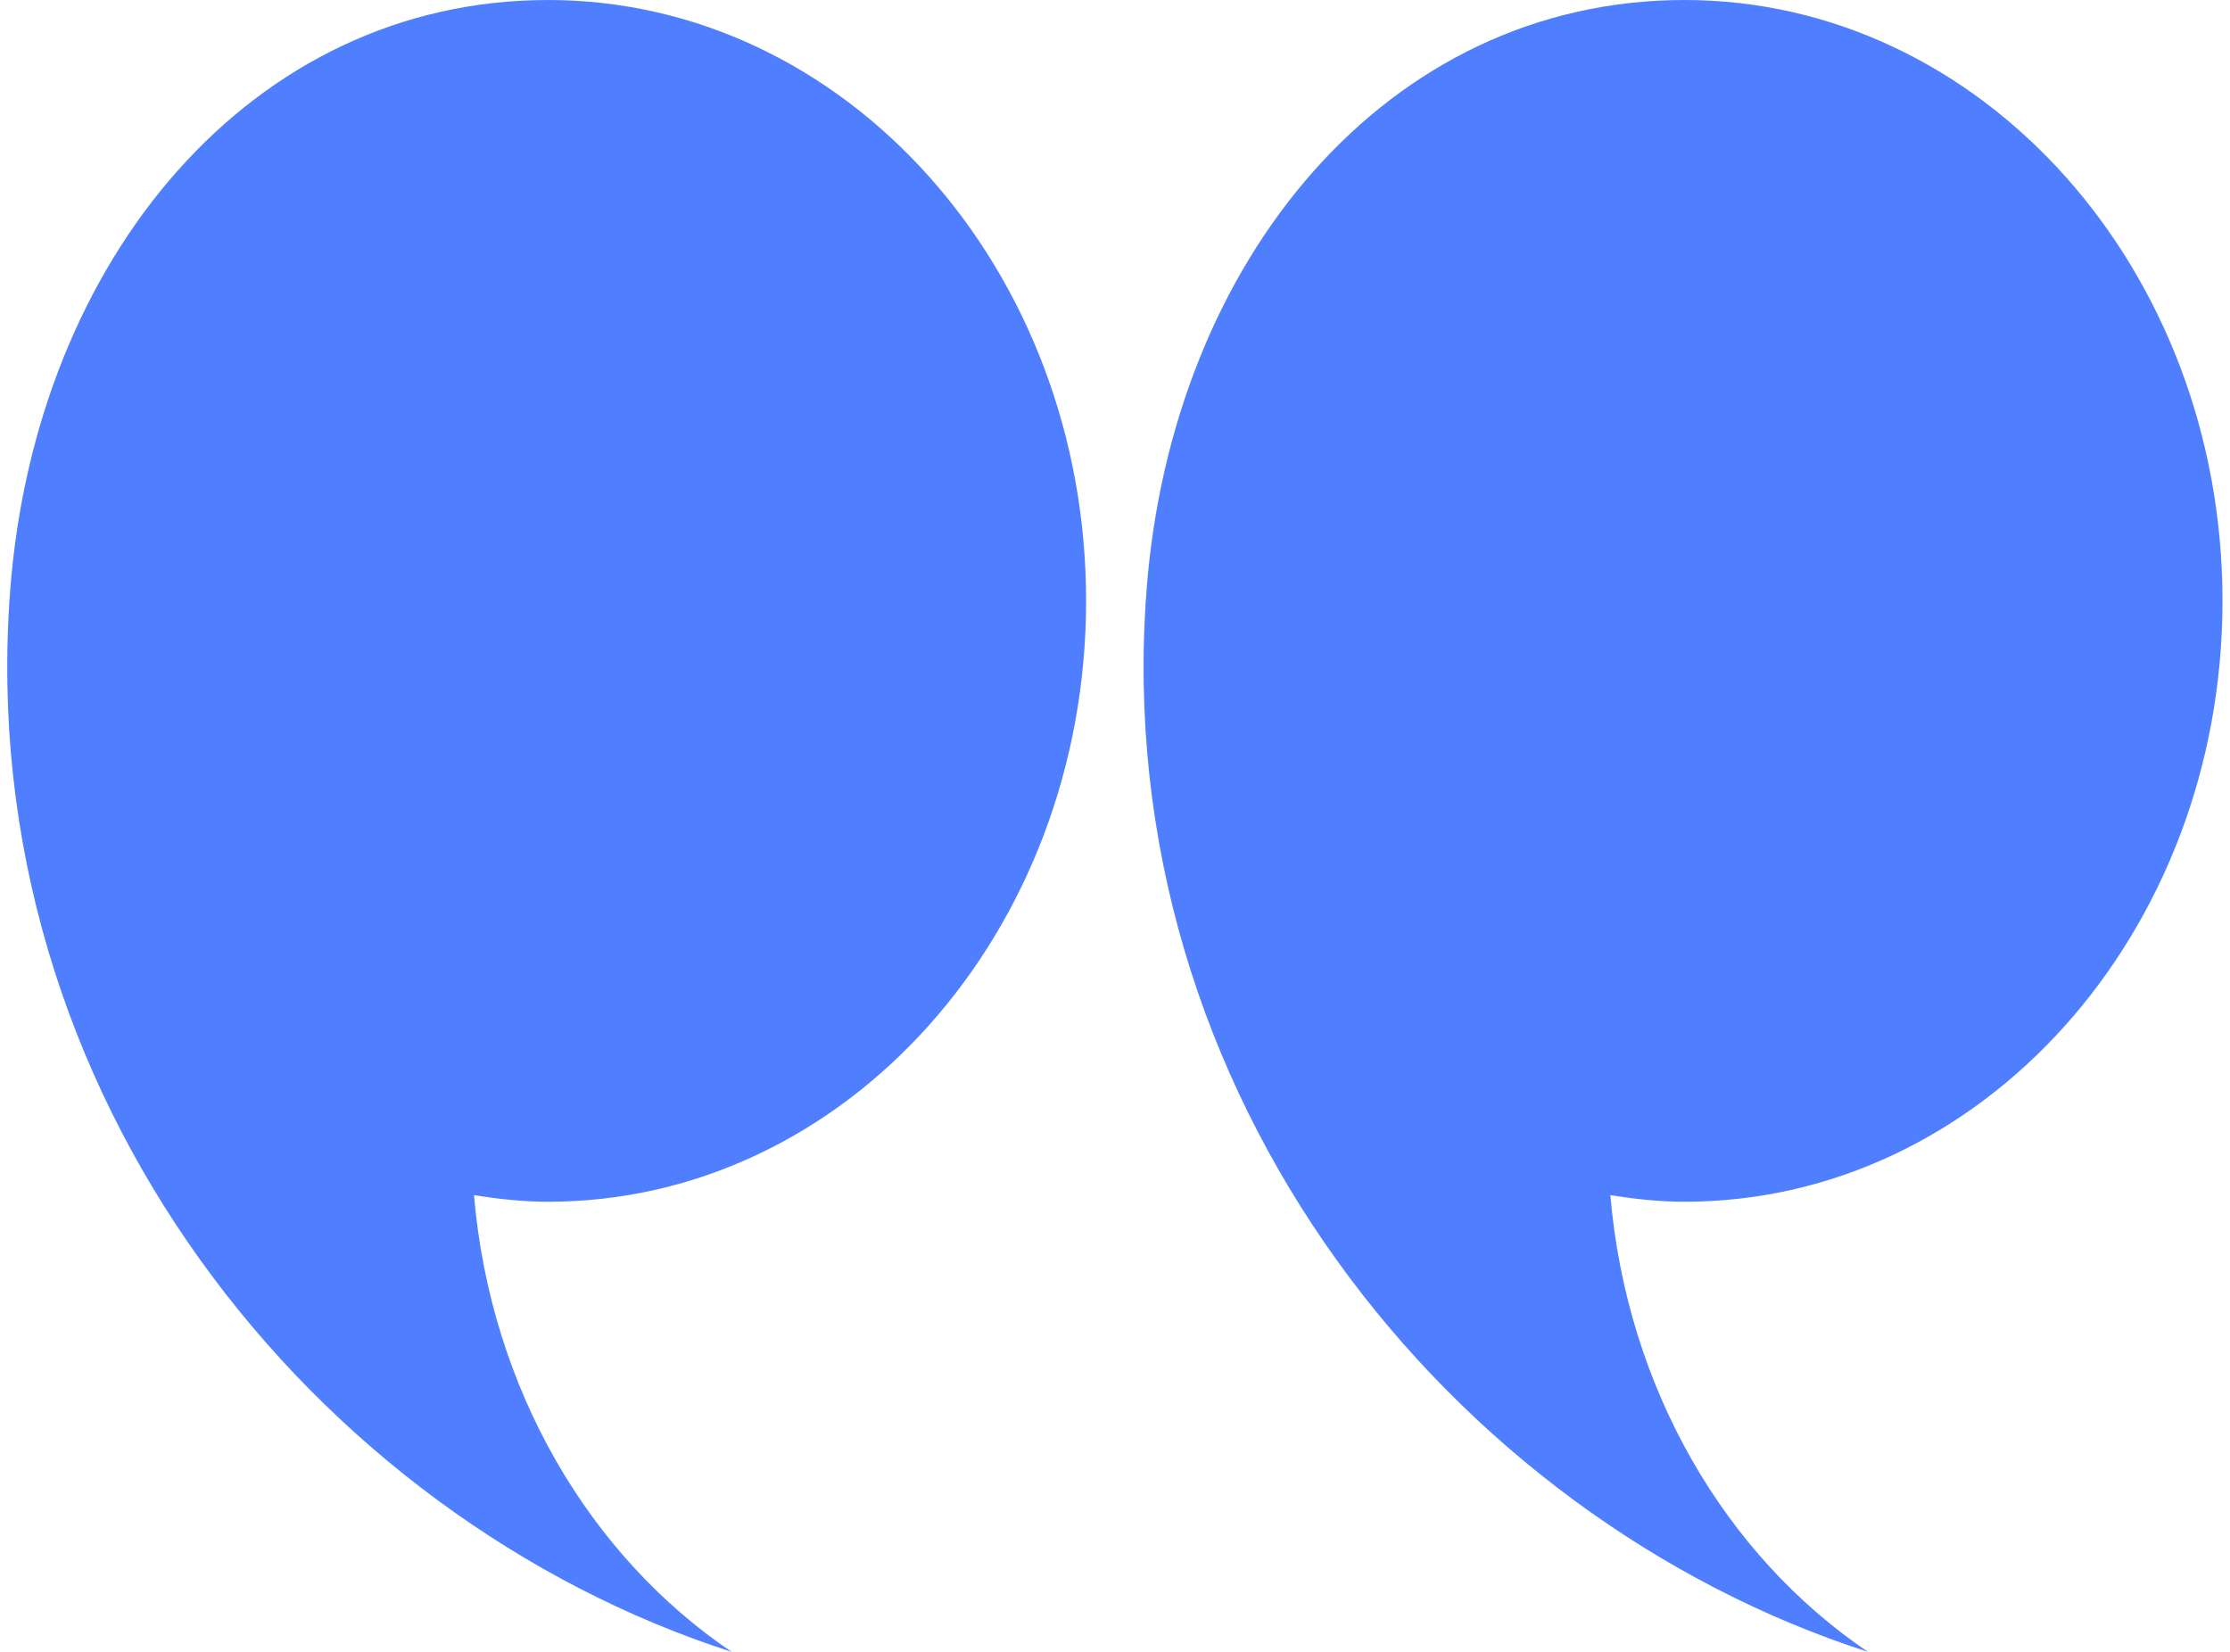
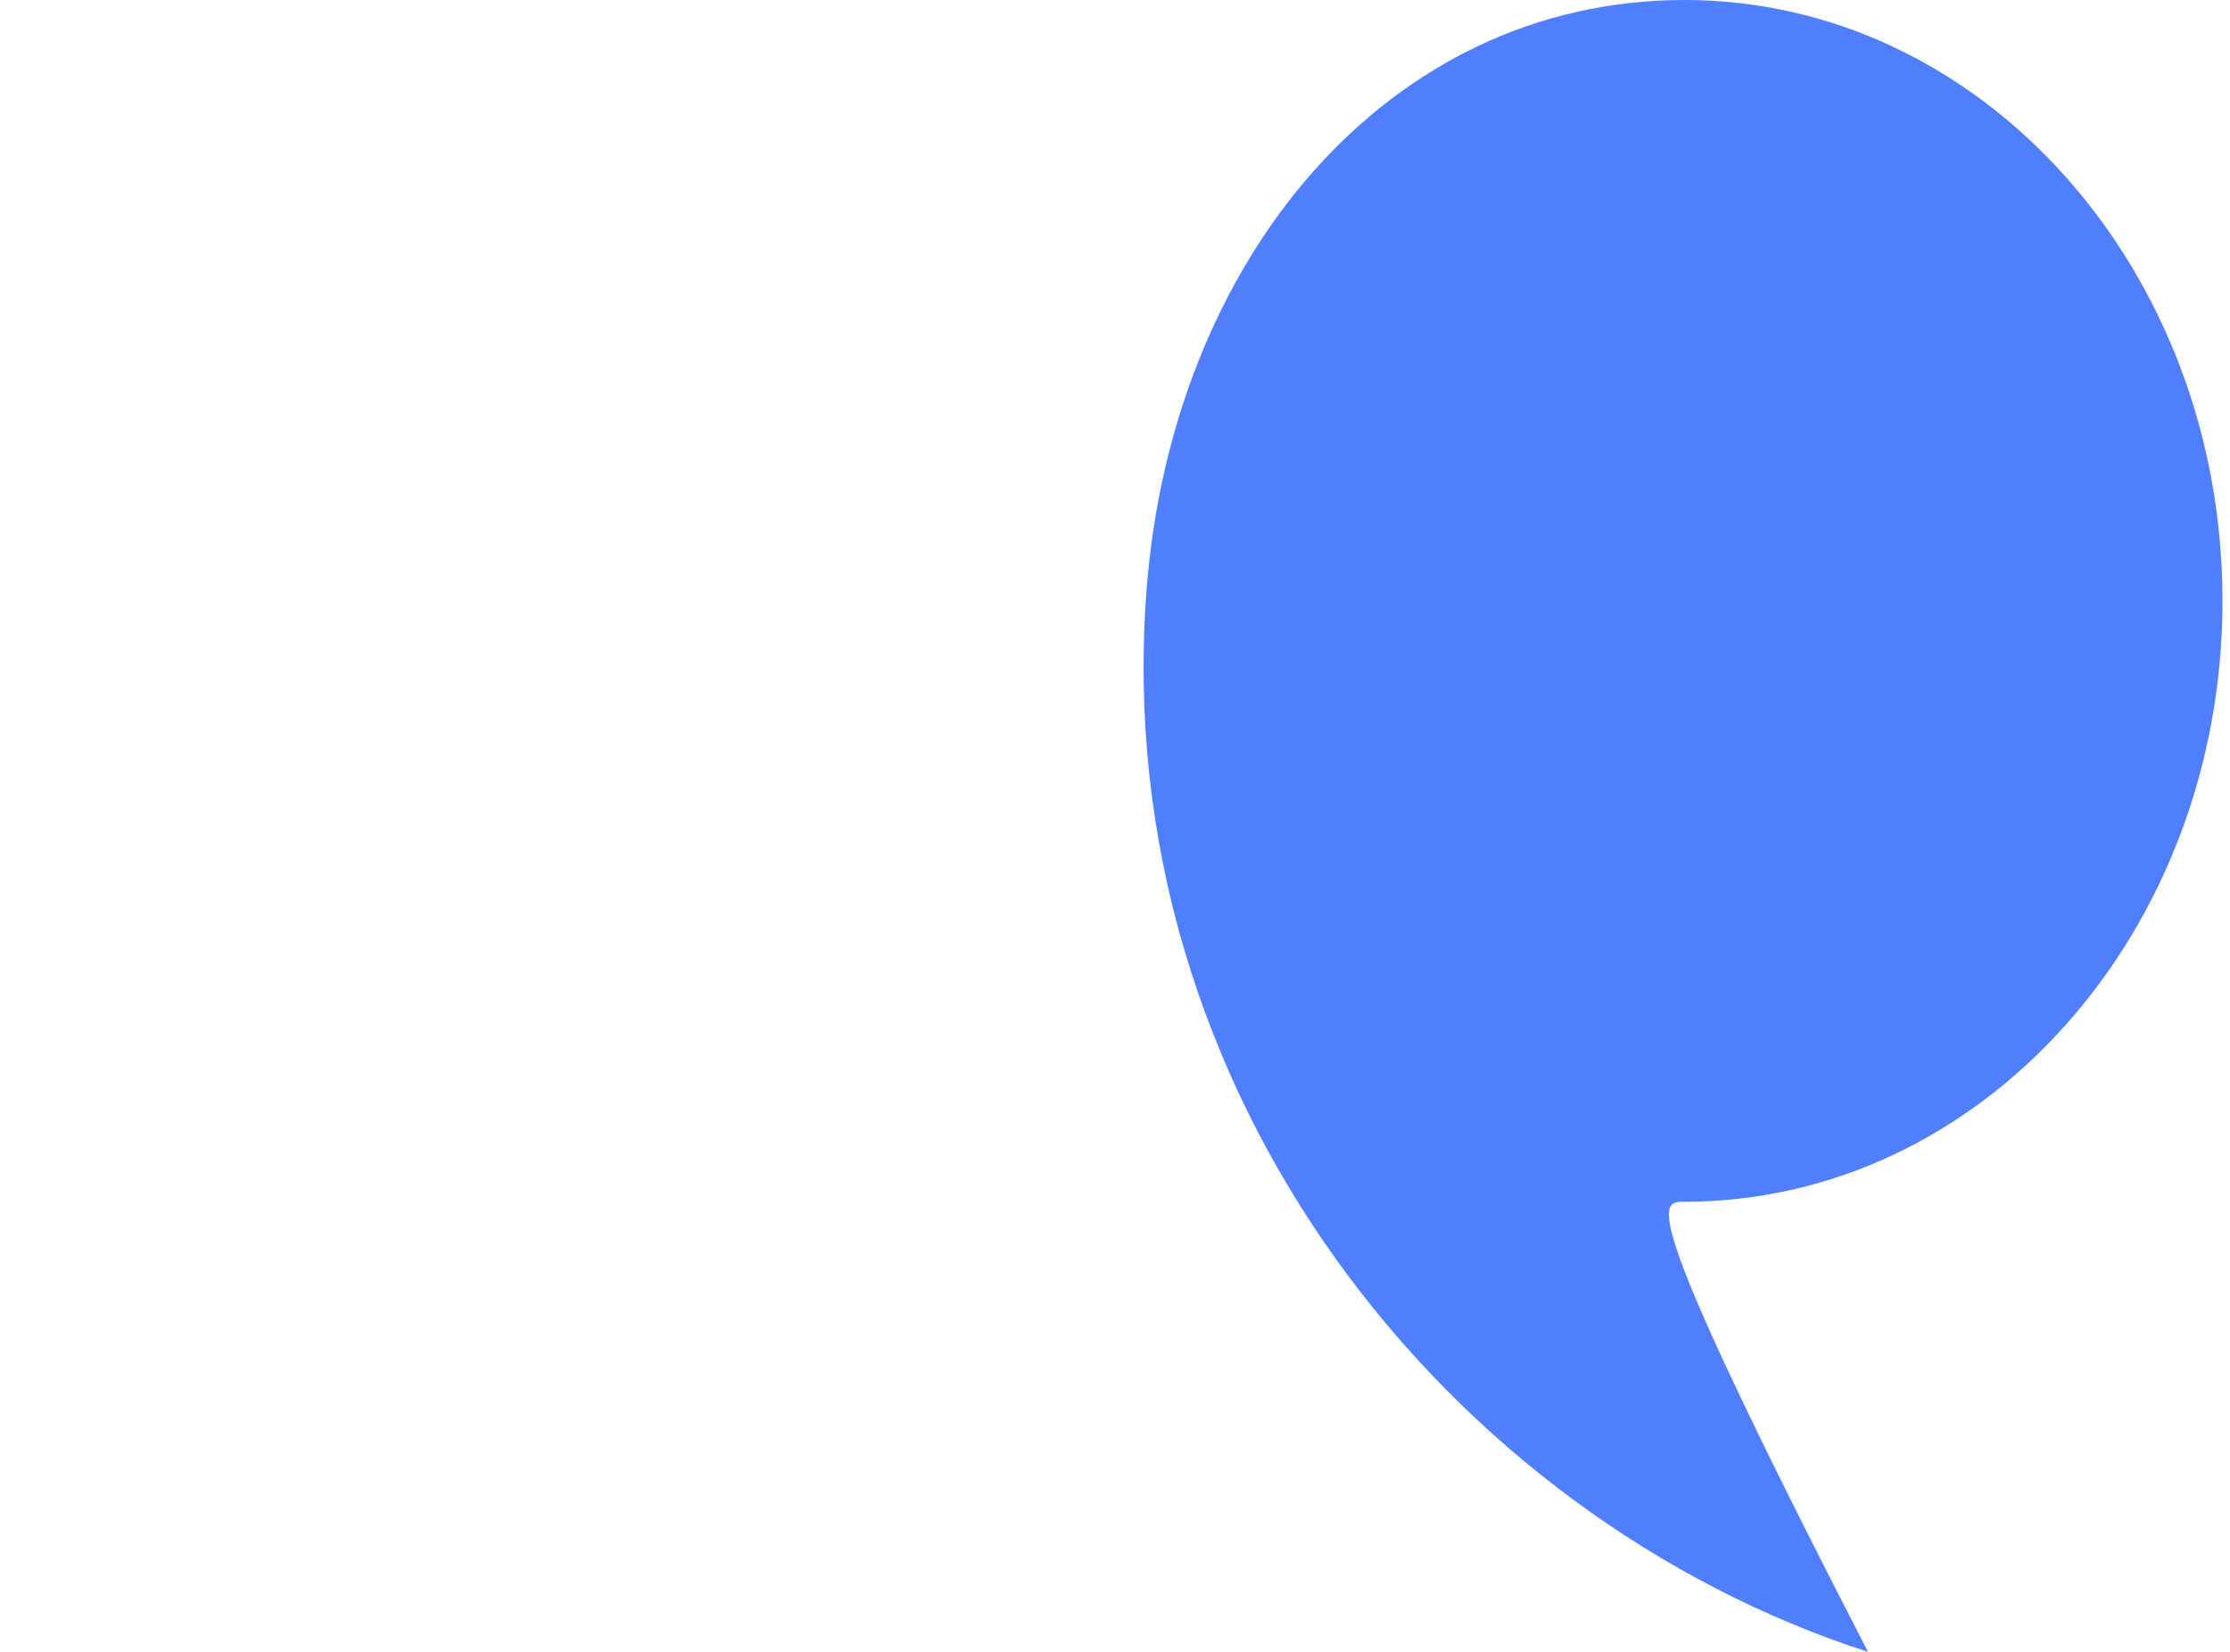
<svg xmlns="http://www.w3.org/2000/svg" width="81" height="60" viewBox="0 0 81 60" fill="none">
-   <path d="M39.45 21.825C39.45 9.771 30.703 0 19.91 0C9.118 0 1.284 9.435 0.37 21.446C-1.025 39.773 11.441 55.118 26.574 60C21.416 56.516 17.817 50.457 17.217 43.411C18.101 43.551 18.994 43.65 19.91 43.65C30.703 43.65 39.45 33.88 39.45 21.825Z" fill="#4F7FFF" />
-   <path d="M80.727 21.825C80.727 9.771 71.98 0 61.186 0C50.395 0 42.56 9.435 41.645 21.446C40.25 39.773 52.715 55.118 67.85 60C62.691 56.516 59.094 50.457 58.493 43.411C59.376 43.551 60.271 43.65 61.186 43.65C71.98 43.65 80.727 33.88 80.727 21.825Z" fill="#4F7FFF" />
+   <path d="M80.727 21.825C80.727 9.771 71.98 0 61.186 0C50.395 0 42.56 9.435 41.645 21.446C40.25 39.773 52.715 55.118 67.85 60C59.376 43.551 60.271 43.65 61.186 43.65C71.98 43.65 80.727 33.88 80.727 21.825Z" fill="#4F7FFF" />
</svg>